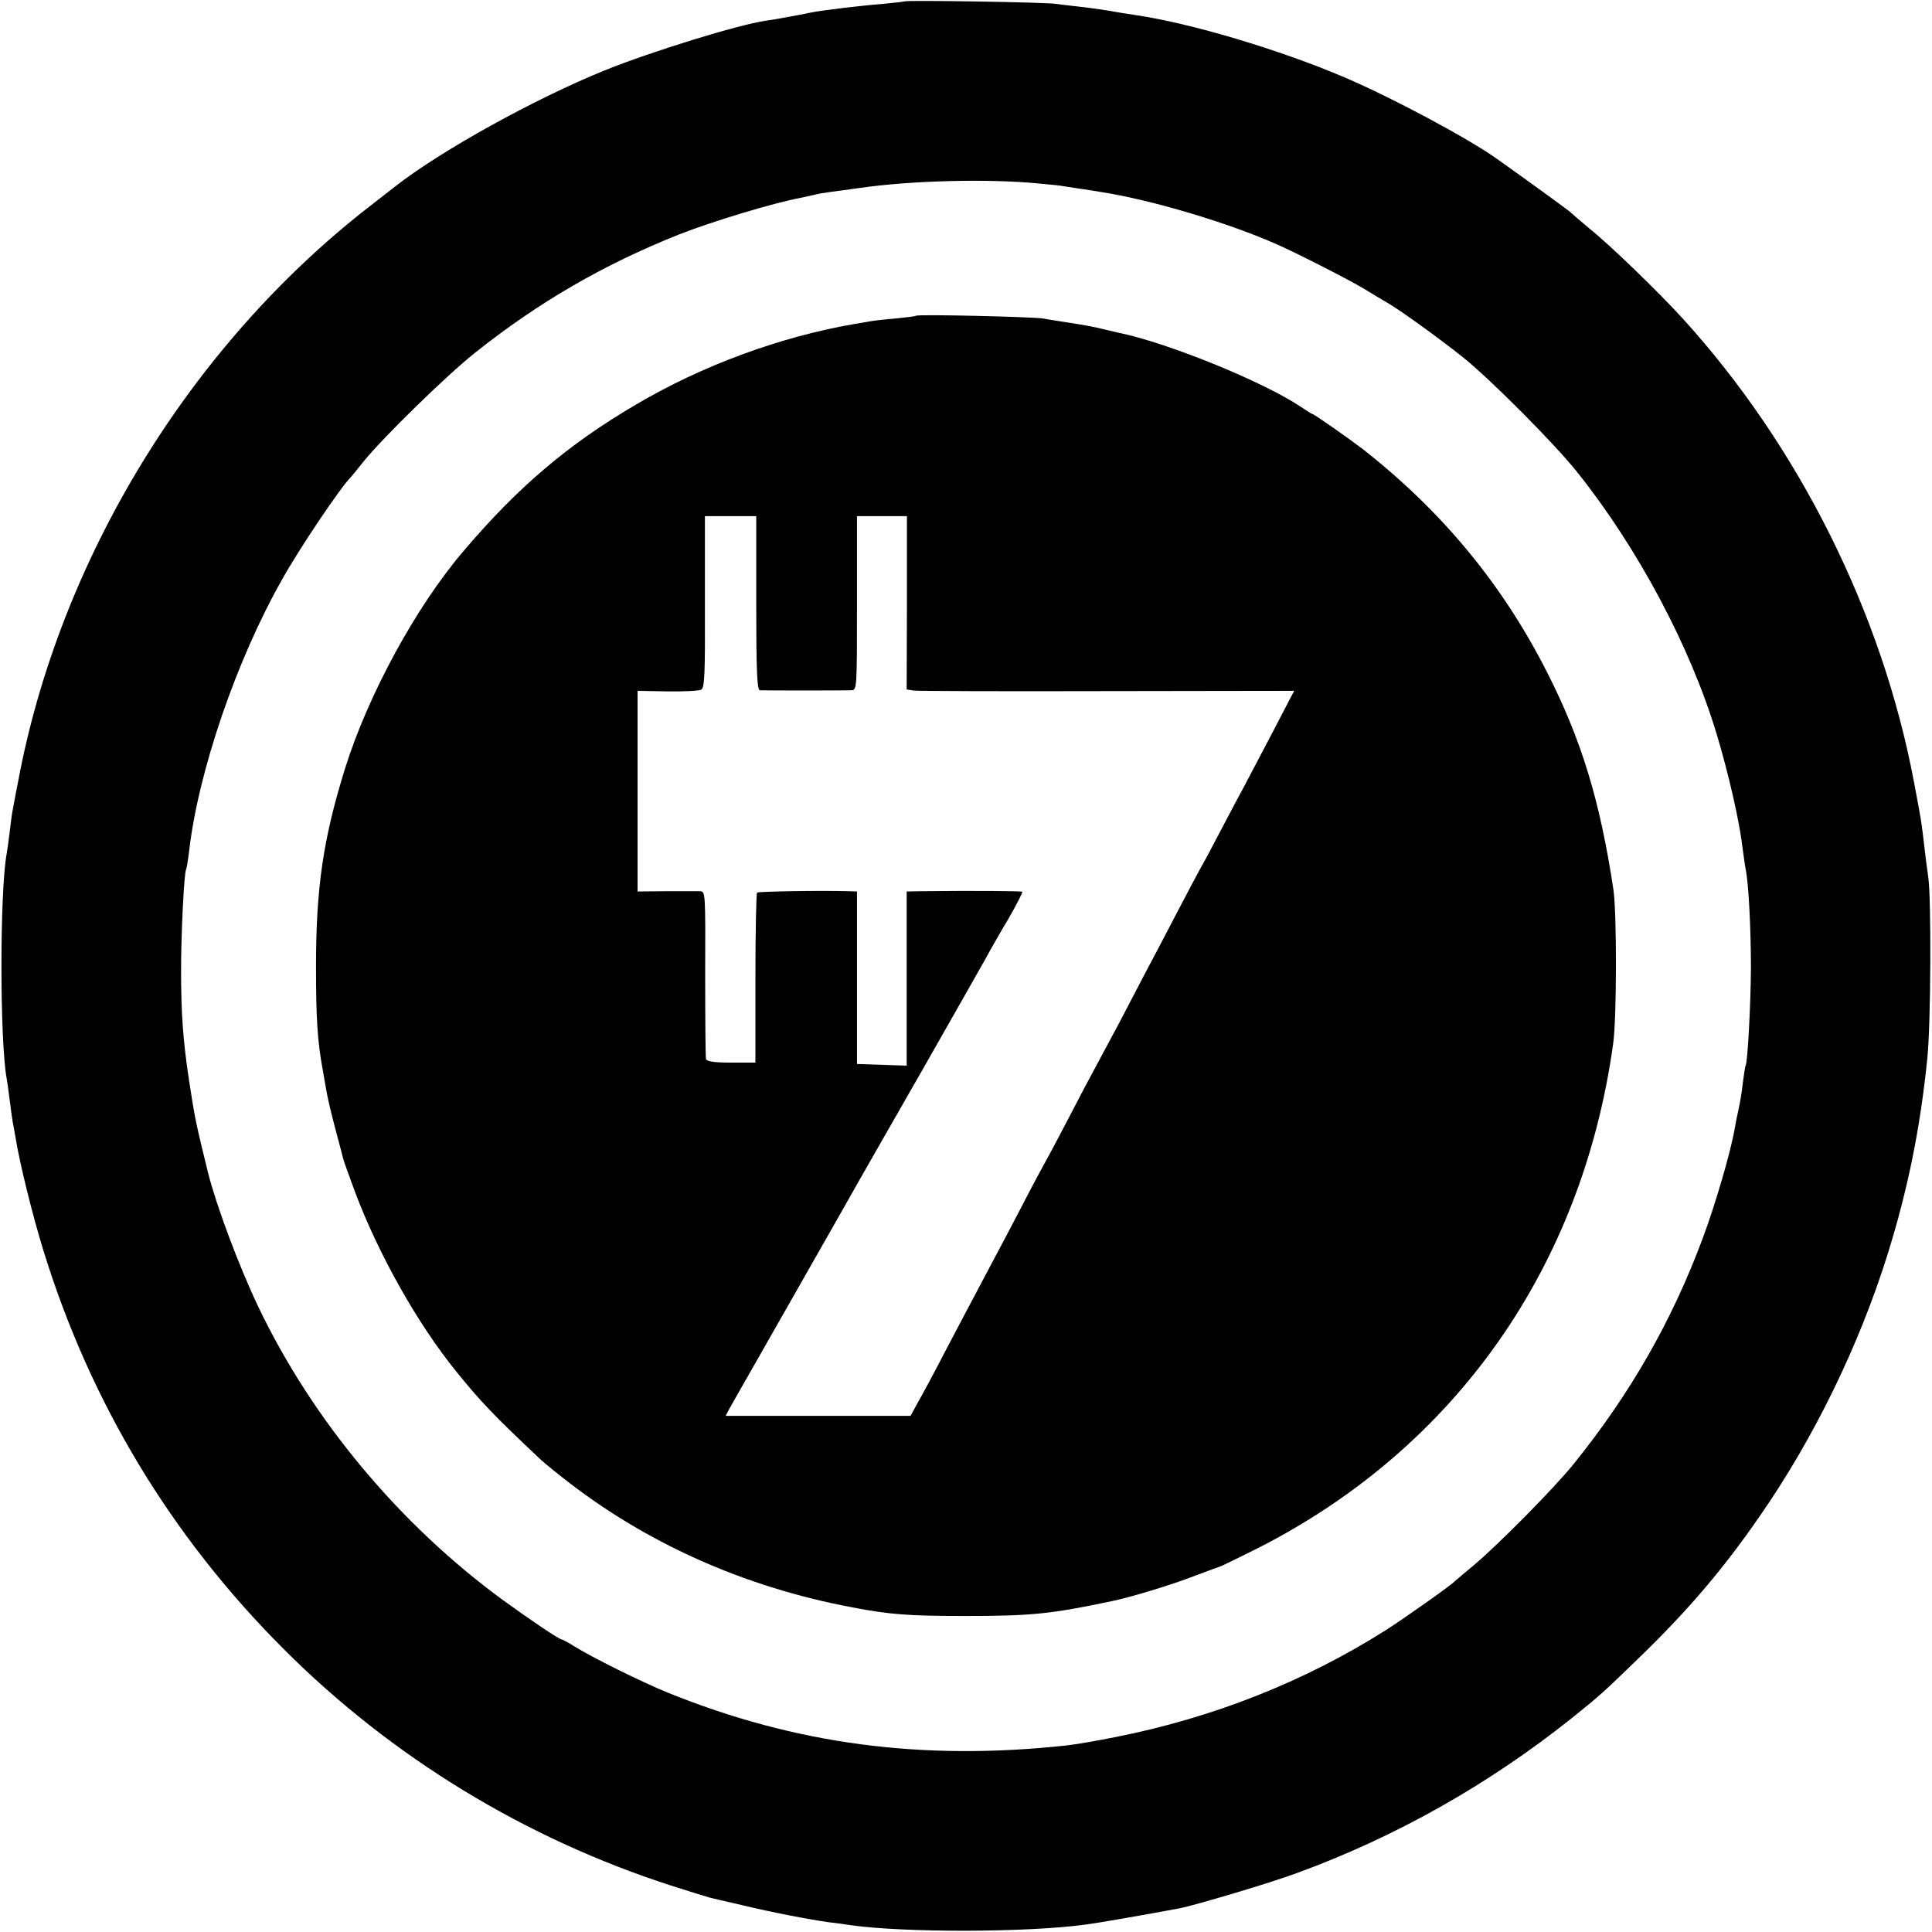
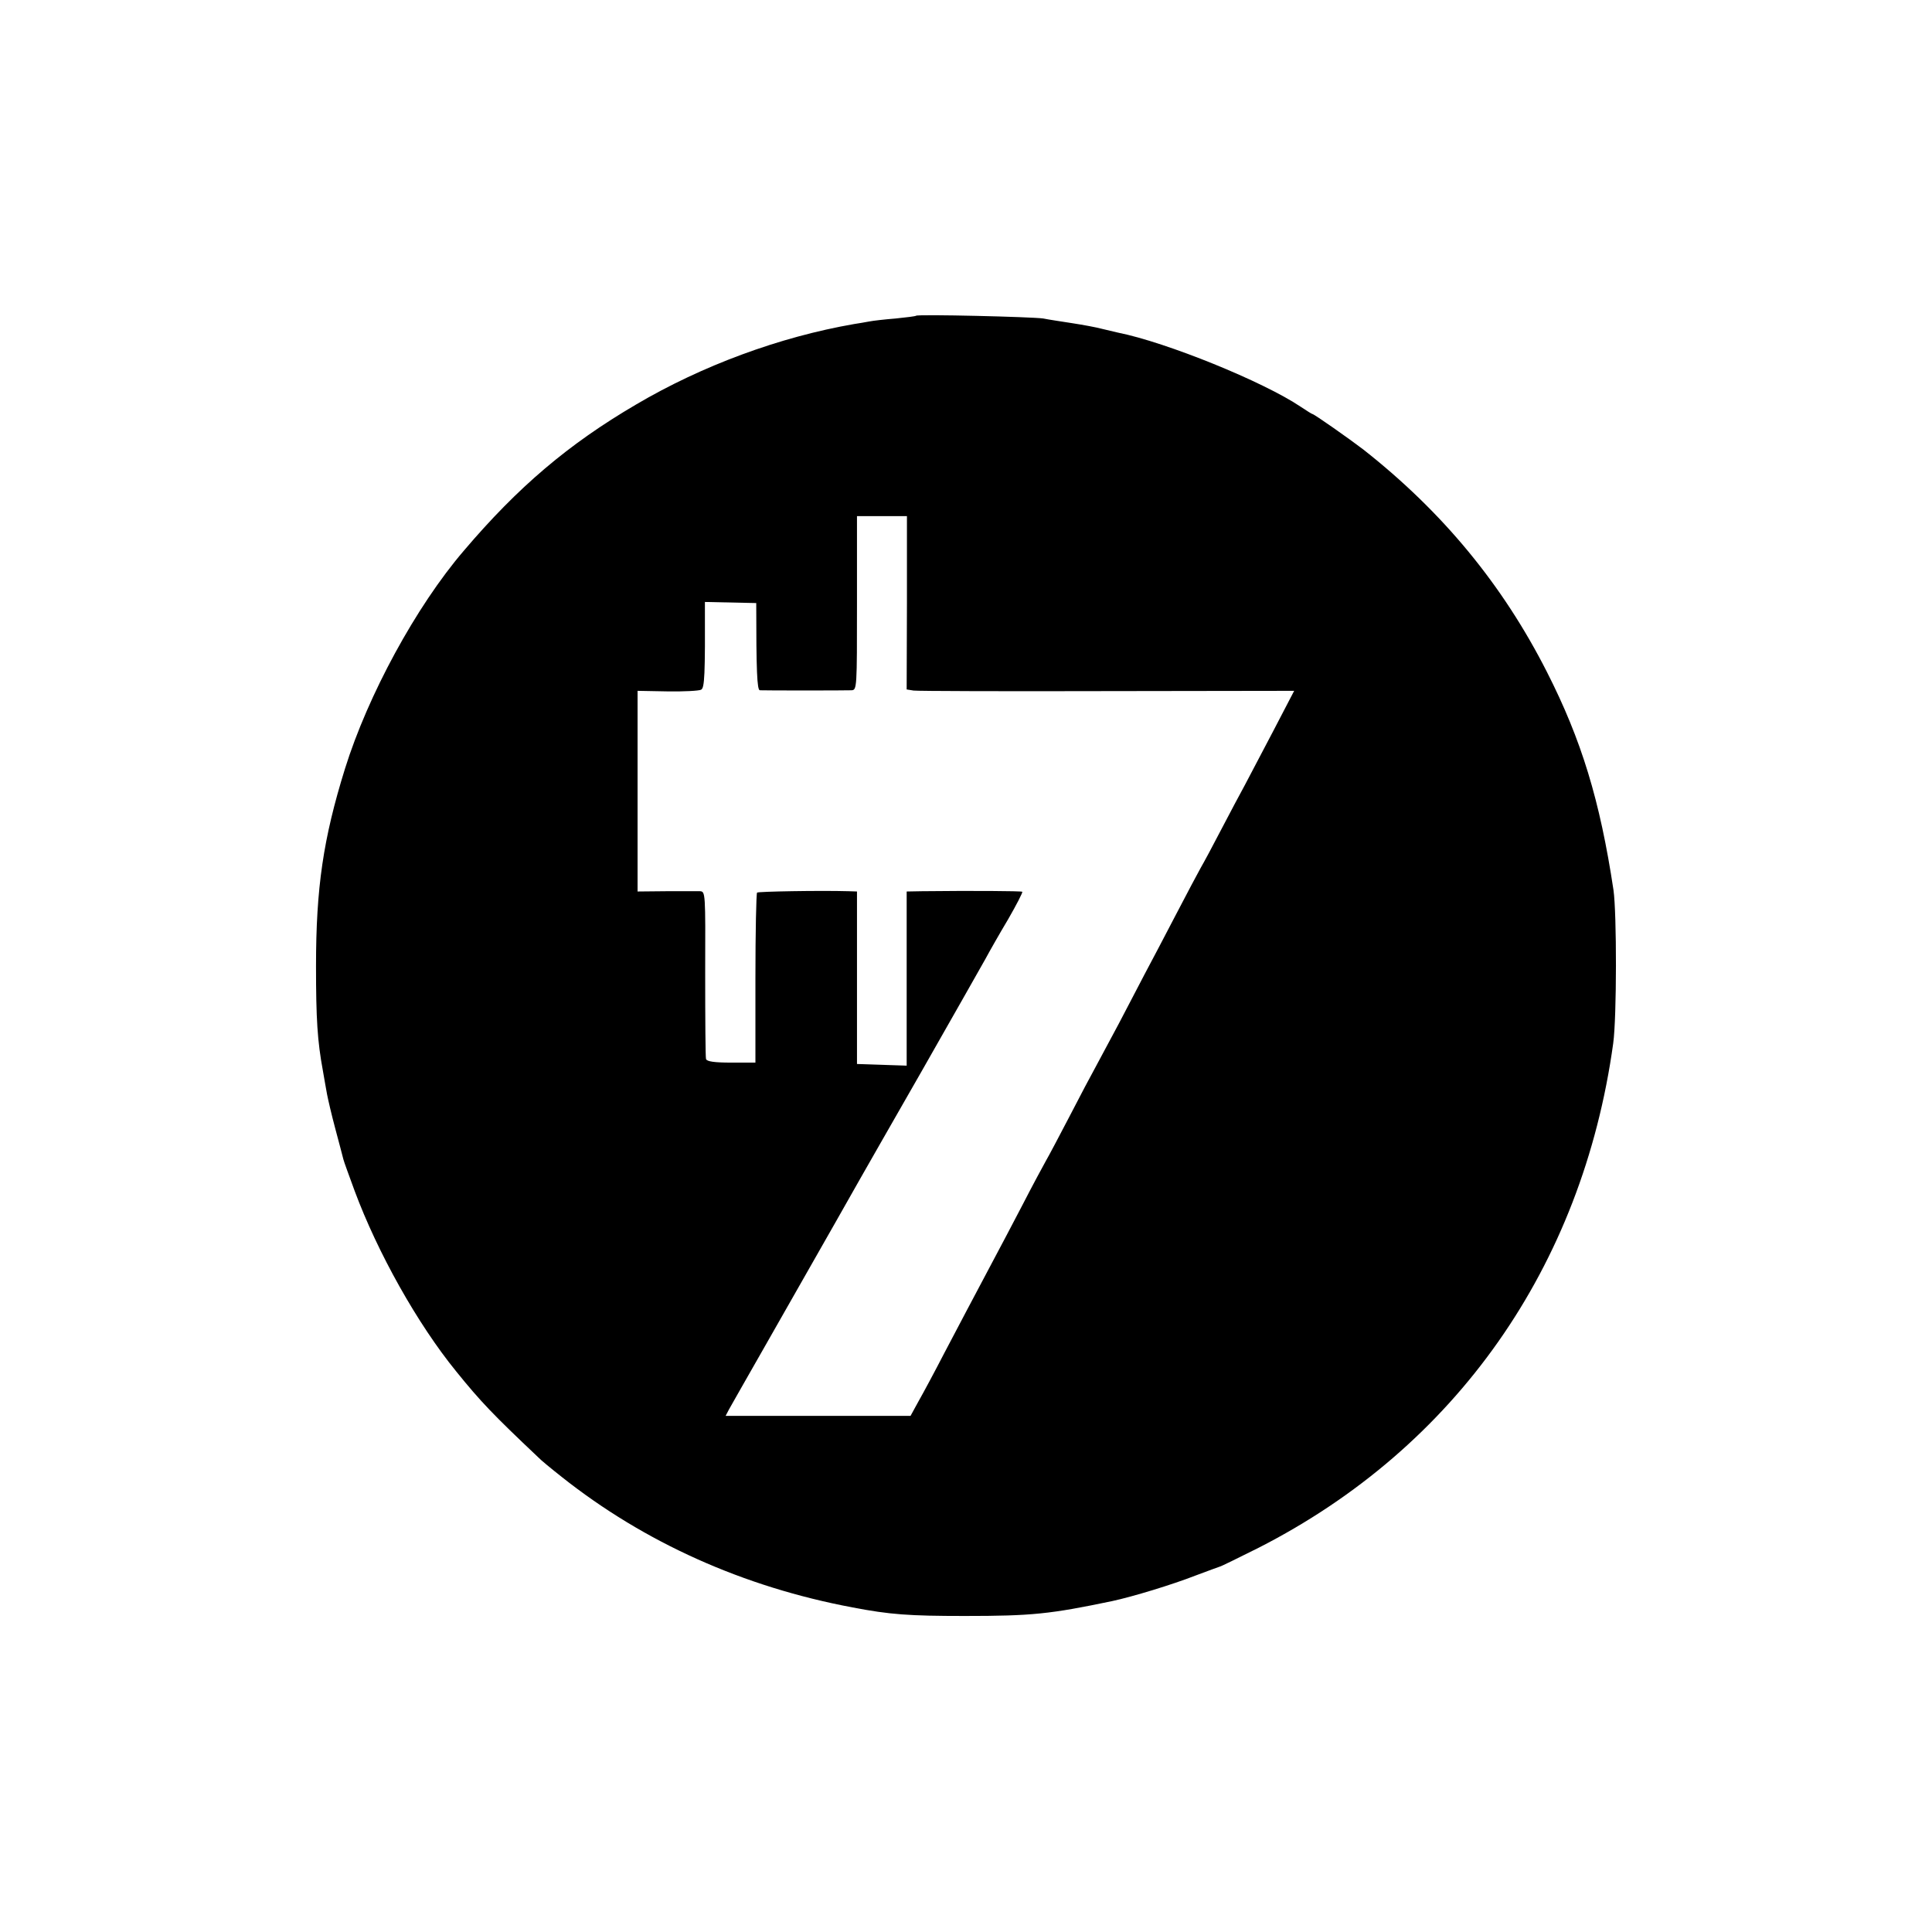
<svg xmlns="http://www.w3.org/2000/svg" version="1.0" width="700pt" height="700pt" viewBox="0 0 700 700" preserveAspectRatio="xMidYMid meet">
  <g transform="translate(0,700) scale(0.1,-0.1)" fill="#000000" stroke="none">
-     <path d="M3278 6995 c-2 -1 -37 -5 -78 -9 -79 -6 -218 -23 -260 -31 -14 -3 -36 -7 -50 -10 -36 -7 -92 -17 -115 -20 -99 -14 -416 -112 -584 -180 -252 -102 -596 -292 -761 -422 -8 -6 -51 -40 -95 -74 -650 -506 -1121 -1280 -1270 -2084 -10 -49 -18 -97 -20 -105 -2 -9 -6 -43 -10 -75 -4 -33 -9 -69 -11 -79 -25 -139 -25 -674 0 -813 2 -10 7 -45 11 -78 4 -32 9 -68 11 -80 2 -11 7 -36 10 -55 15 -94 61 -280 101 -410 170 -552 464 -1039 873 -1447 390 -390 873 -684 1399 -854 69 -22 133 -42 141 -44 8 -2 62 -15 120 -28 107 -26 244 -52 315 -62 22 -2 56 -7 75 -10 196 -28 643 -27 854 2 34 4 196 32 341 59 55 11 329 92 425 128 356 130 693 320 995 561 101 81 113 92 240 215 179 173 307 323 439 514 197 283 361 619 465 951 73 234 118 454 144 710 13 124 15 588 3 660 -2 17 -8 55 -11 85 -15 128 -14 116 -40 255 -115 613 -417 1219 -841 1684 -85 93 -258 261 -334 322 -36 30 -67 57 -70 60 -4 5 -164 121 -270 196 -105 74 -376 219 -547 292 -236 101 -561 198 -763 227 -19 3 -60 9 -91 15 -31 5 -81 12 -110 15 -30 3 -67 8 -84 10 -34 6 -542 14 -547 9z m487 -660 c44 -4 85 -8 90 -10 6 -1 33 -5 60 -9 28 -4 59 -9 70 -11 184 -28 469 -113 645 -192 77 -34 268 -132 315 -161 28 -17 64 -39 80 -48 43 -24 187 -128 275 -198 101 -81 330 -311 414 -416 219 -274 409 -630 505 -947 45 -149 84 -322 95 -418 4 -27 8 -61 11 -75 11 -53 19 -221 19 -360 -1 -133 -12 -338 -19 -350 -2 -3 -6 -30 -10 -60 -3 -30 -10 -73 -15 -95 -5 -22 -12 -56 -15 -75 -14 -82 -70 -275 -117 -400 -111 -297 -261 -560 -467 -815 -69 -86 -273 -292 -361 -366 -36 -30 -67 -56 -70 -59 -11 -13 -190 -139 -250 -177 -294 -186 -625 -317 -980 -387 -69 -14 -147 -27 -175 -30 -522 -57 -983 4 -1445 191 -96 39 -279 130 -339 168 -22 14 -43 25 -46 25 -9 0 -114 71 -212 142 -376 275 -691 653 -887 1063 -69 144 -152 366 -182 485 -44 179 -48 197 -69 335 -22 146 -29 242 -29 400 0 134 11 351 18 364 2 3 7 33 11 66 33 288 171 693 338 987 61 110 213 335 247 368 3 3 25 30 49 60 70 86 297 308 401 391 231 184 466 320 739 429 119 47 344 115 441 133 14 3 36 8 50 11 14 4 39 8 55 10 17 2 66 9 110 15 187 27 468 34 650 16z" />
-     <path d="M3319 5856 c-2 -2 -35 -6 -74 -10 -38 -3 -82 -8 -97 -11 -16 -3 -39 -7 -53 -9 -271 -47 -552 -151 -791 -292 -244 -143 -427 -298 -624 -530 -173 -202 -347 -523 -430 -789 -79 -254 -105 -432 -105 -715 0 -192 5 -272 25 -380 5 -30 12 -68 15 -85 3 -16 16 -73 30 -125 14 -52 27 -102 29 -110 2 -9 21 -60 41 -115 83 -223 227 -481 368 -654 88 -109 134 -157 297 -311 8 -9 47 -41 85 -71 300 -238 659 -399 1054 -473 135 -26 205 -31 406 -31 245 0 310 7 535 54 74 16 216 59 303 93 45 17 84 31 87 32 3 0 66 31 140 68 714 364 1173 1017 1285 1828 13 95 13 470 1 555 -49 325 -116 544 -241 790 -161 317 -378 580 -665 806 -51 39 -179 129 -185 129 -2 0 -21 12 -42 26 -135 91 -487 234 -663 269 -8 2 -33 8 -55 13 -22 6 -71 15 -110 21 -38 6 -86 13 -105 17 -39 6 -454 16 -461 10z m-579 -1041 c0 -245 3 -315 13 -316 17 -1 308 -1 332 0 20 1 20 7 20 316 l0 315 90 0 91 0 0 -314 -1 -314 25 -4 c14 -2 330 -3 702 -2 l677 1 -76 -146 c-42 -80 -88 -168 -103 -196 -15 -27 -53 -99 -85 -160 -31 -60 -65 -123 -75 -140 -9 -16 -50 -93 -90 -170 -40 -77 -91 -174 -113 -215 -21 -41 -64 -122 -94 -180 -31 -58 -68 -127 -83 -155 -15 -27 -58 -108 -95 -180 -37 -71 -75 -143 -85 -160 -9 -16 -48 -88 -85 -160 -37 -71 -86 -164 -108 -205 -85 -160 -116 -219 -177 -335 -34 -66 -76 -144 -92 -172 l-29 -53 -335 0 -335 0 12 23 c7 12 66 117 132 232 237 416 325 571 344 605 11 19 111 195 223 390 111 195 215 378 230 405 15 28 52 93 83 145 30 52 53 97 51 99 -3 3 -188 4 -364 2 l-55 -1 0 -315 0 -316 -90 3 -90 3 0 313 0 312 -30 1 c-105 3 -328 -1 -332 -5 -3 -3 -6 -143 -6 -311 l0 -305 -87 0 c-62 0 -89 4 -92 13 -2 6 -3 146 -3 310 1 293 1 297 -19 298 -12 0 -67 0 -123 0 l-103 -1 0 364 0 363 108 -2 c59 -1 114 2 122 6 13 6 15 51 14 318 l0 311 93 0 93 0 0 -315z" />
+     <path d="M3319 5856 c-2 -2 -35 -6 -74 -10 -38 -3 -82 -8 -97 -11 -16 -3 -39 -7 -53 -9 -271 -47 -552 -151 -791 -292 -244 -143 -427 -298 -624 -530 -173 -202 -347 -523 -430 -789 -79 -254 -105 -432 -105 -715 0 -192 5 -272 25 -380 5 -30 12 -68 15 -85 3 -16 16 -73 30 -125 14 -52 27 -102 29 -110 2 -9 21 -60 41 -115 83 -223 227 -481 368 -654 88 -109 134 -157 297 -311 8 -9 47 -41 85 -71 300 -238 659 -399 1054 -473 135 -26 205 -31 406 -31 245 0 310 7 535 54 74 16 216 59 303 93 45 17 84 31 87 32 3 0 66 31 140 68 714 364 1173 1017 1285 1828 13 95 13 470 1 555 -49 325 -116 544 -241 790 -161 317 -378 580 -665 806 -51 39 -179 129 -185 129 -2 0 -21 12 -42 26 -135 91 -487 234 -663 269 -8 2 -33 8 -55 13 -22 6 -71 15 -110 21 -38 6 -86 13 -105 17 -39 6 -454 16 -461 10z m-579 -1041 c0 -245 3 -315 13 -316 17 -1 308 -1 332 0 20 1 20 7 20 316 l0 315 90 0 91 0 0 -314 -1 -314 25 -4 c14 -2 330 -3 702 -2 l677 1 -76 -146 c-42 -80 -88 -168 -103 -196 -15 -27 -53 -99 -85 -160 -31 -60 -65 -123 -75 -140 -9 -16 -50 -93 -90 -170 -40 -77 -91 -174 -113 -215 -21 -41 -64 -122 -94 -180 -31 -58 -68 -127 -83 -155 -15 -27 -58 -108 -95 -180 -37 -71 -75 -143 -85 -160 -9 -16 -48 -88 -85 -160 -37 -71 -86 -164 -108 -205 -85 -160 -116 -219 -177 -335 -34 -66 -76 -144 -92 -172 l-29 -53 -335 0 -335 0 12 23 c7 12 66 117 132 232 237 416 325 571 344 605 11 19 111 195 223 390 111 195 215 378 230 405 15 28 52 93 83 145 30 52 53 97 51 99 -3 3 -188 4 -364 2 l-55 -1 0 -315 0 -316 -90 3 -90 3 0 313 0 312 -30 1 c-105 3 -328 -1 -332 -5 -3 -3 -6 -143 -6 -311 l0 -305 -87 0 c-62 0 -89 4 -92 13 -2 6 -3 146 -3 310 1 293 1 297 -19 298 -12 0 -67 0 -123 0 l-103 -1 0 364 0 363 108 -2 c59 -1 114 2 122 6 13 6 15 51 14 318 z" />
  </g>
</svg>